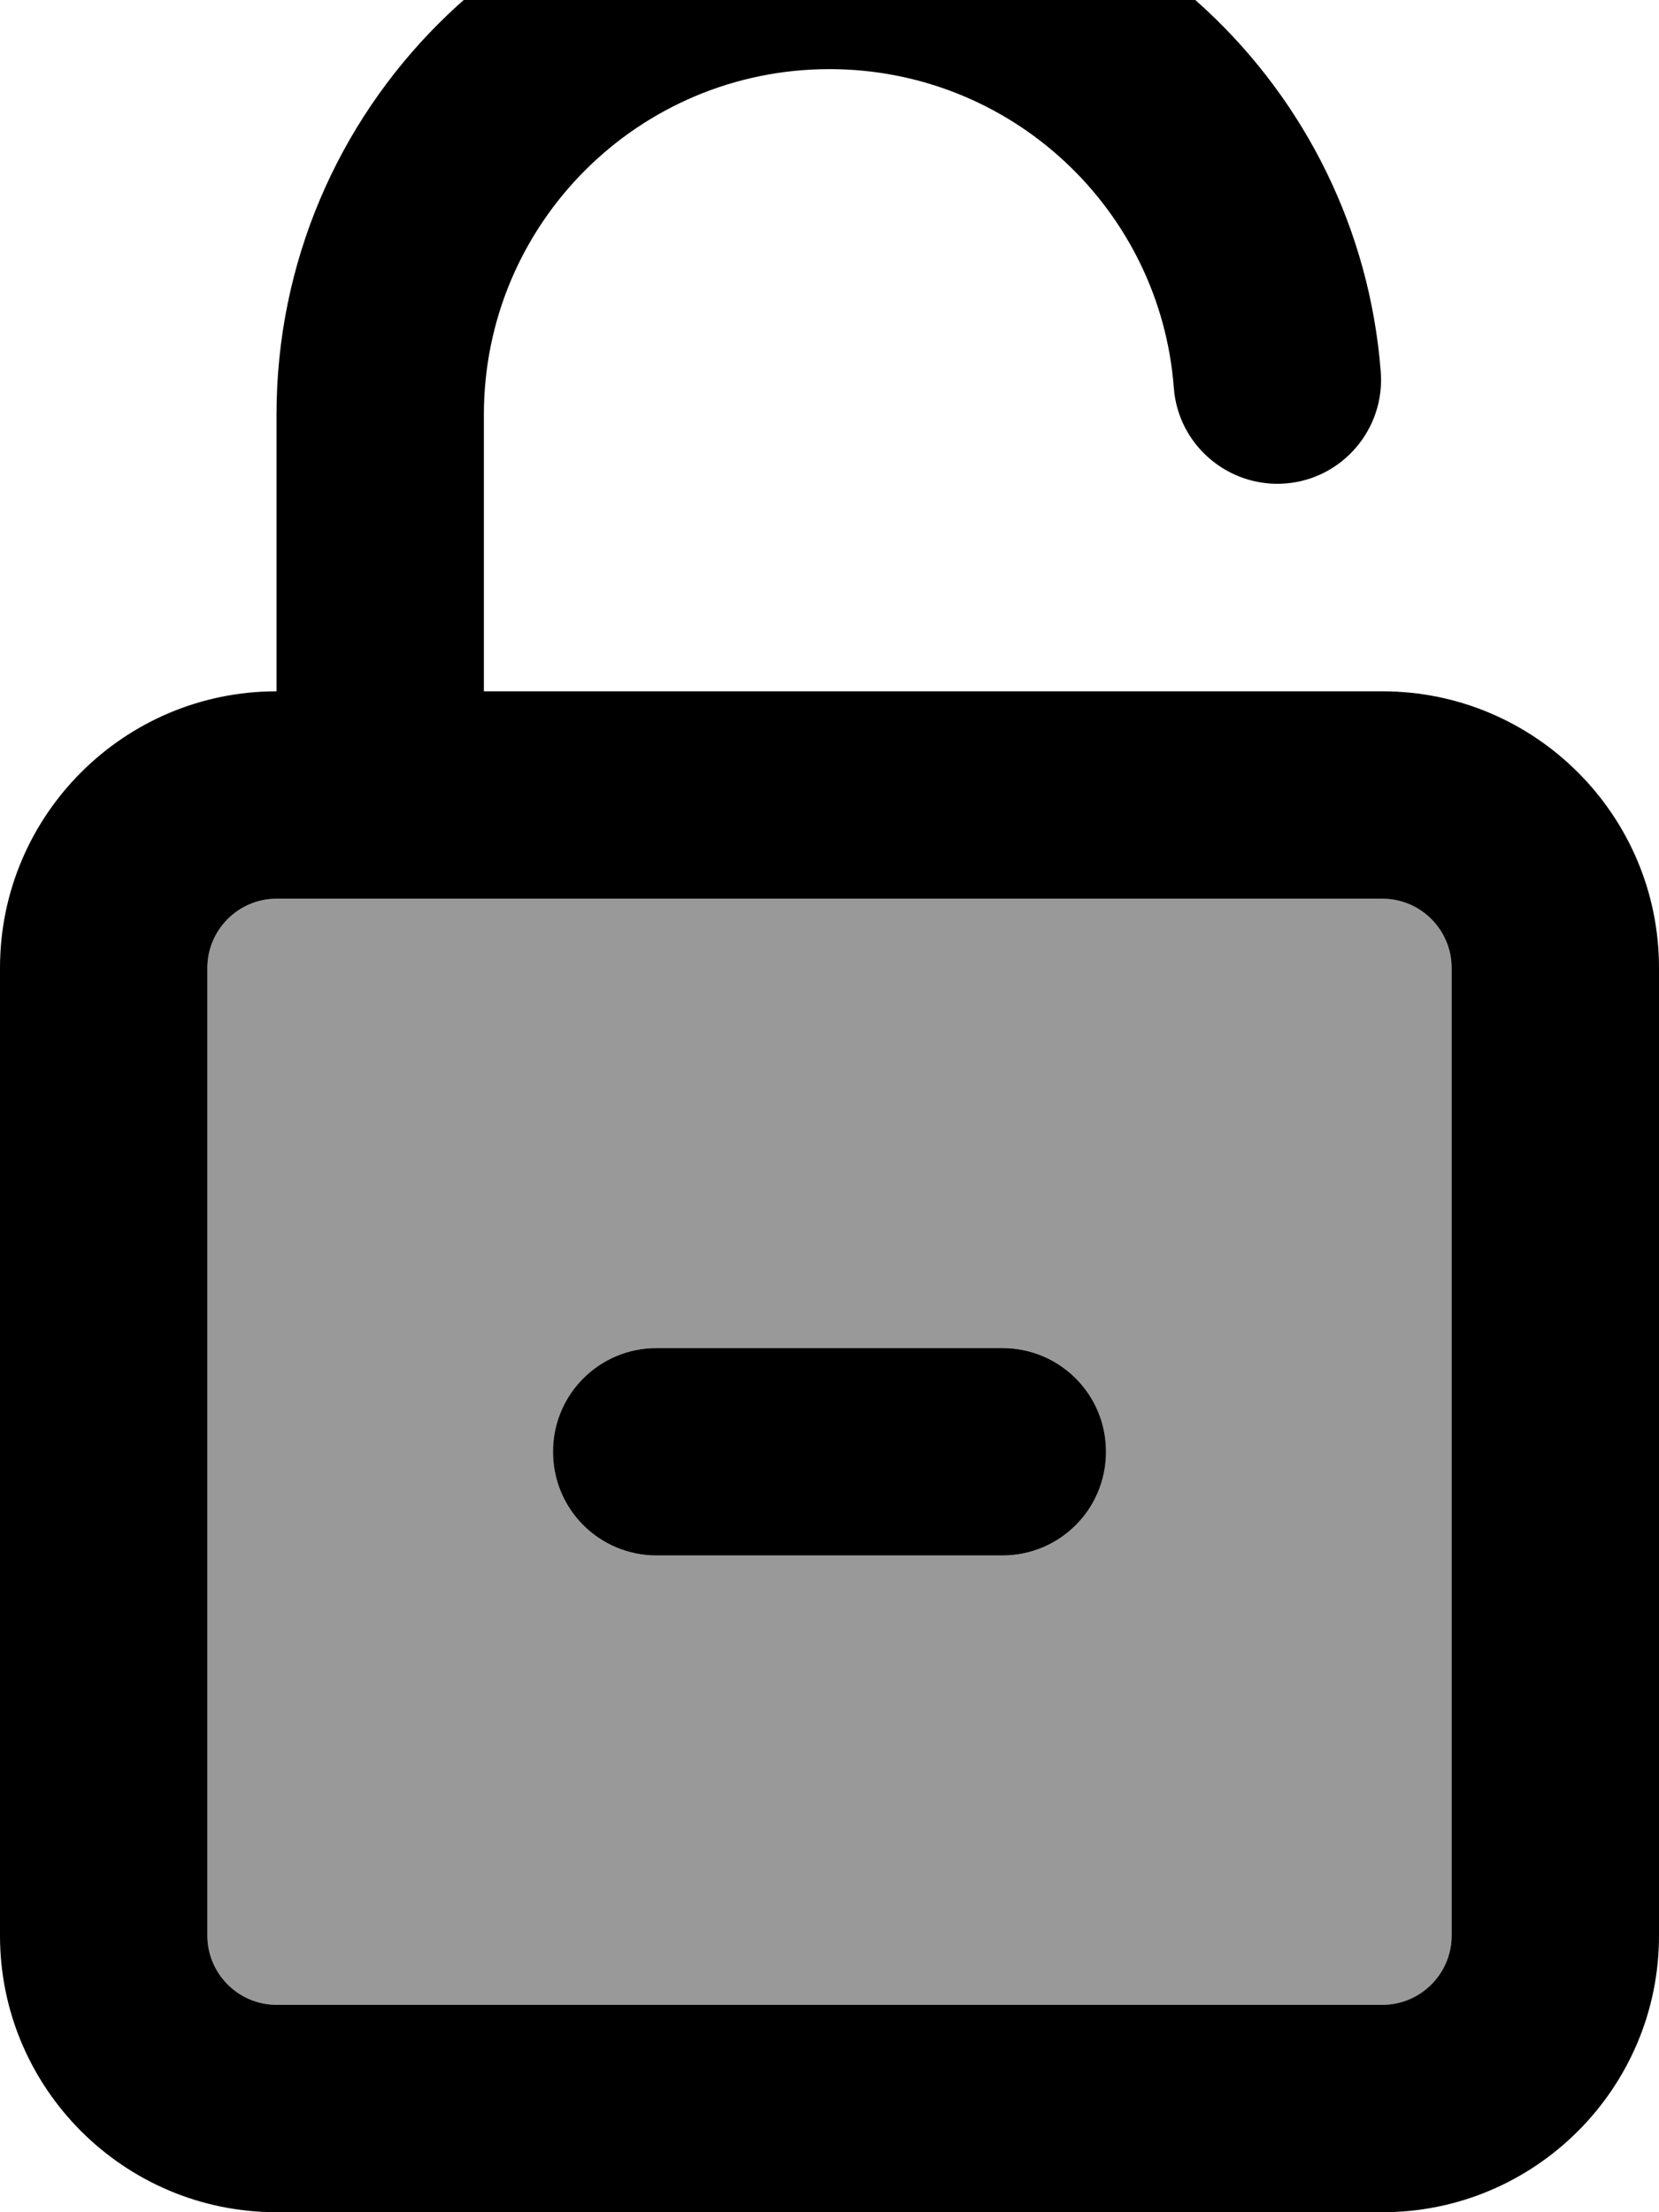
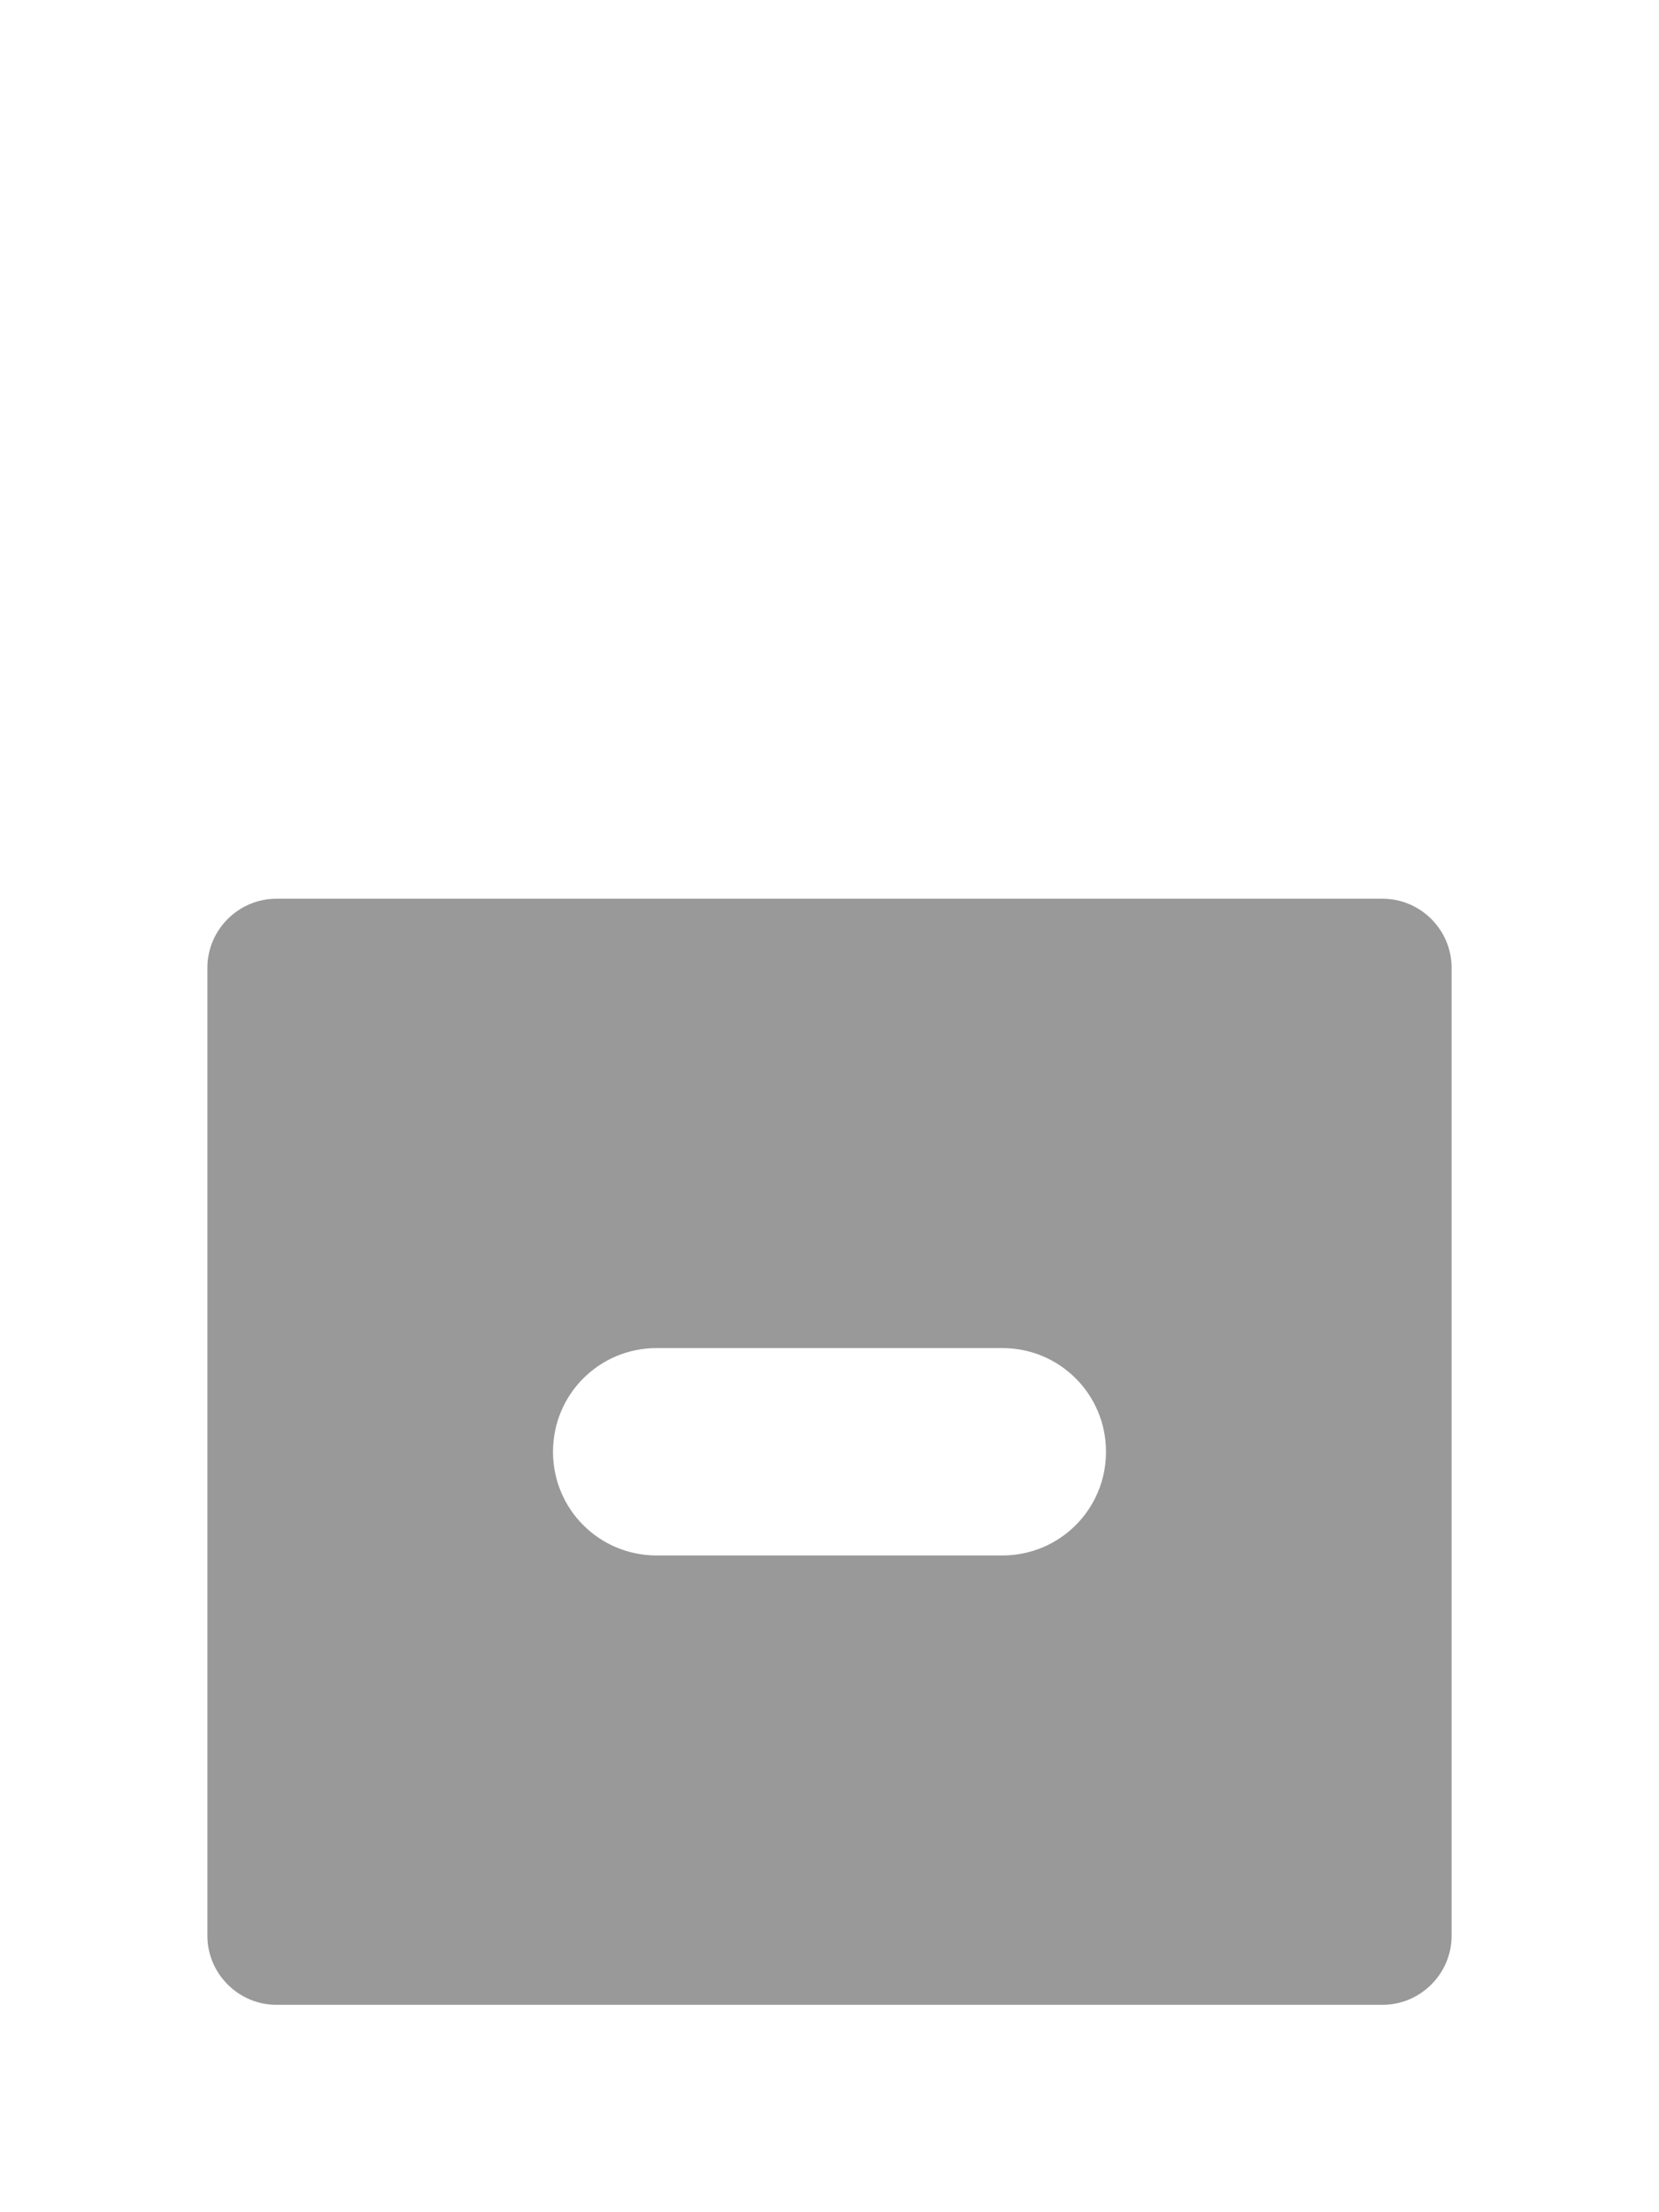
<svg xmlns="http://www.w3.org/2000/svg" viewBox="0 0 384 512">
  <path style="fill:currentColor;opacity:.4" d="M48 224c0-8.8 7.2-16 16-16 5.3 0 90.7 0 256 0 8.8 0 16 7.2 16 16l0 224c0 8.8-7.2 16-16 16L64 464c-8.8 0-16-7.2-16-16l0-224zm80 112c0 13.3 10.7 24 24 24l80 0c13.3 0 24-10.7 24-24s-10.7-24-24-24l-80 0c-13.3 0-24 10.7-24 24z" />
-   <path style="fill:currentColor;opacity:1" d="M192 16c-44.2 0-80 35.8-80 80l0 64 208 0c35.3 0 64 28.7 64 64l0 224c0 35.3-28.7 64-64 64L64 512c-35.3 0-64-28.7-64-64L0 224c0-35.3 28.7-64 64-64l0-64c0-70.7 57.3-128 128-128 67.4 0 122.5 52 127.6 118.1 1 13.2-8.9 24.8-22.1 25.8s-24.8-8.9-25.8-22.1C268.6 48.5 234.1 16 192 16zM48 224l0 224c0 8.8 7.2 16 16 16l256 0c8.8 0 16-7.2 16-16l0-224c0-8.8-7.2-16-16-16l-208 0 0 0-48 0 0 0c-8.8 0-16 7.2-16 16zM232 360l-80 0c-13.3 0-24-10.7-24-24s10.7-24 24-24l80 0c13.3 0 24 10.7 24 24s-10.7 24-24 24z" />
</svg>